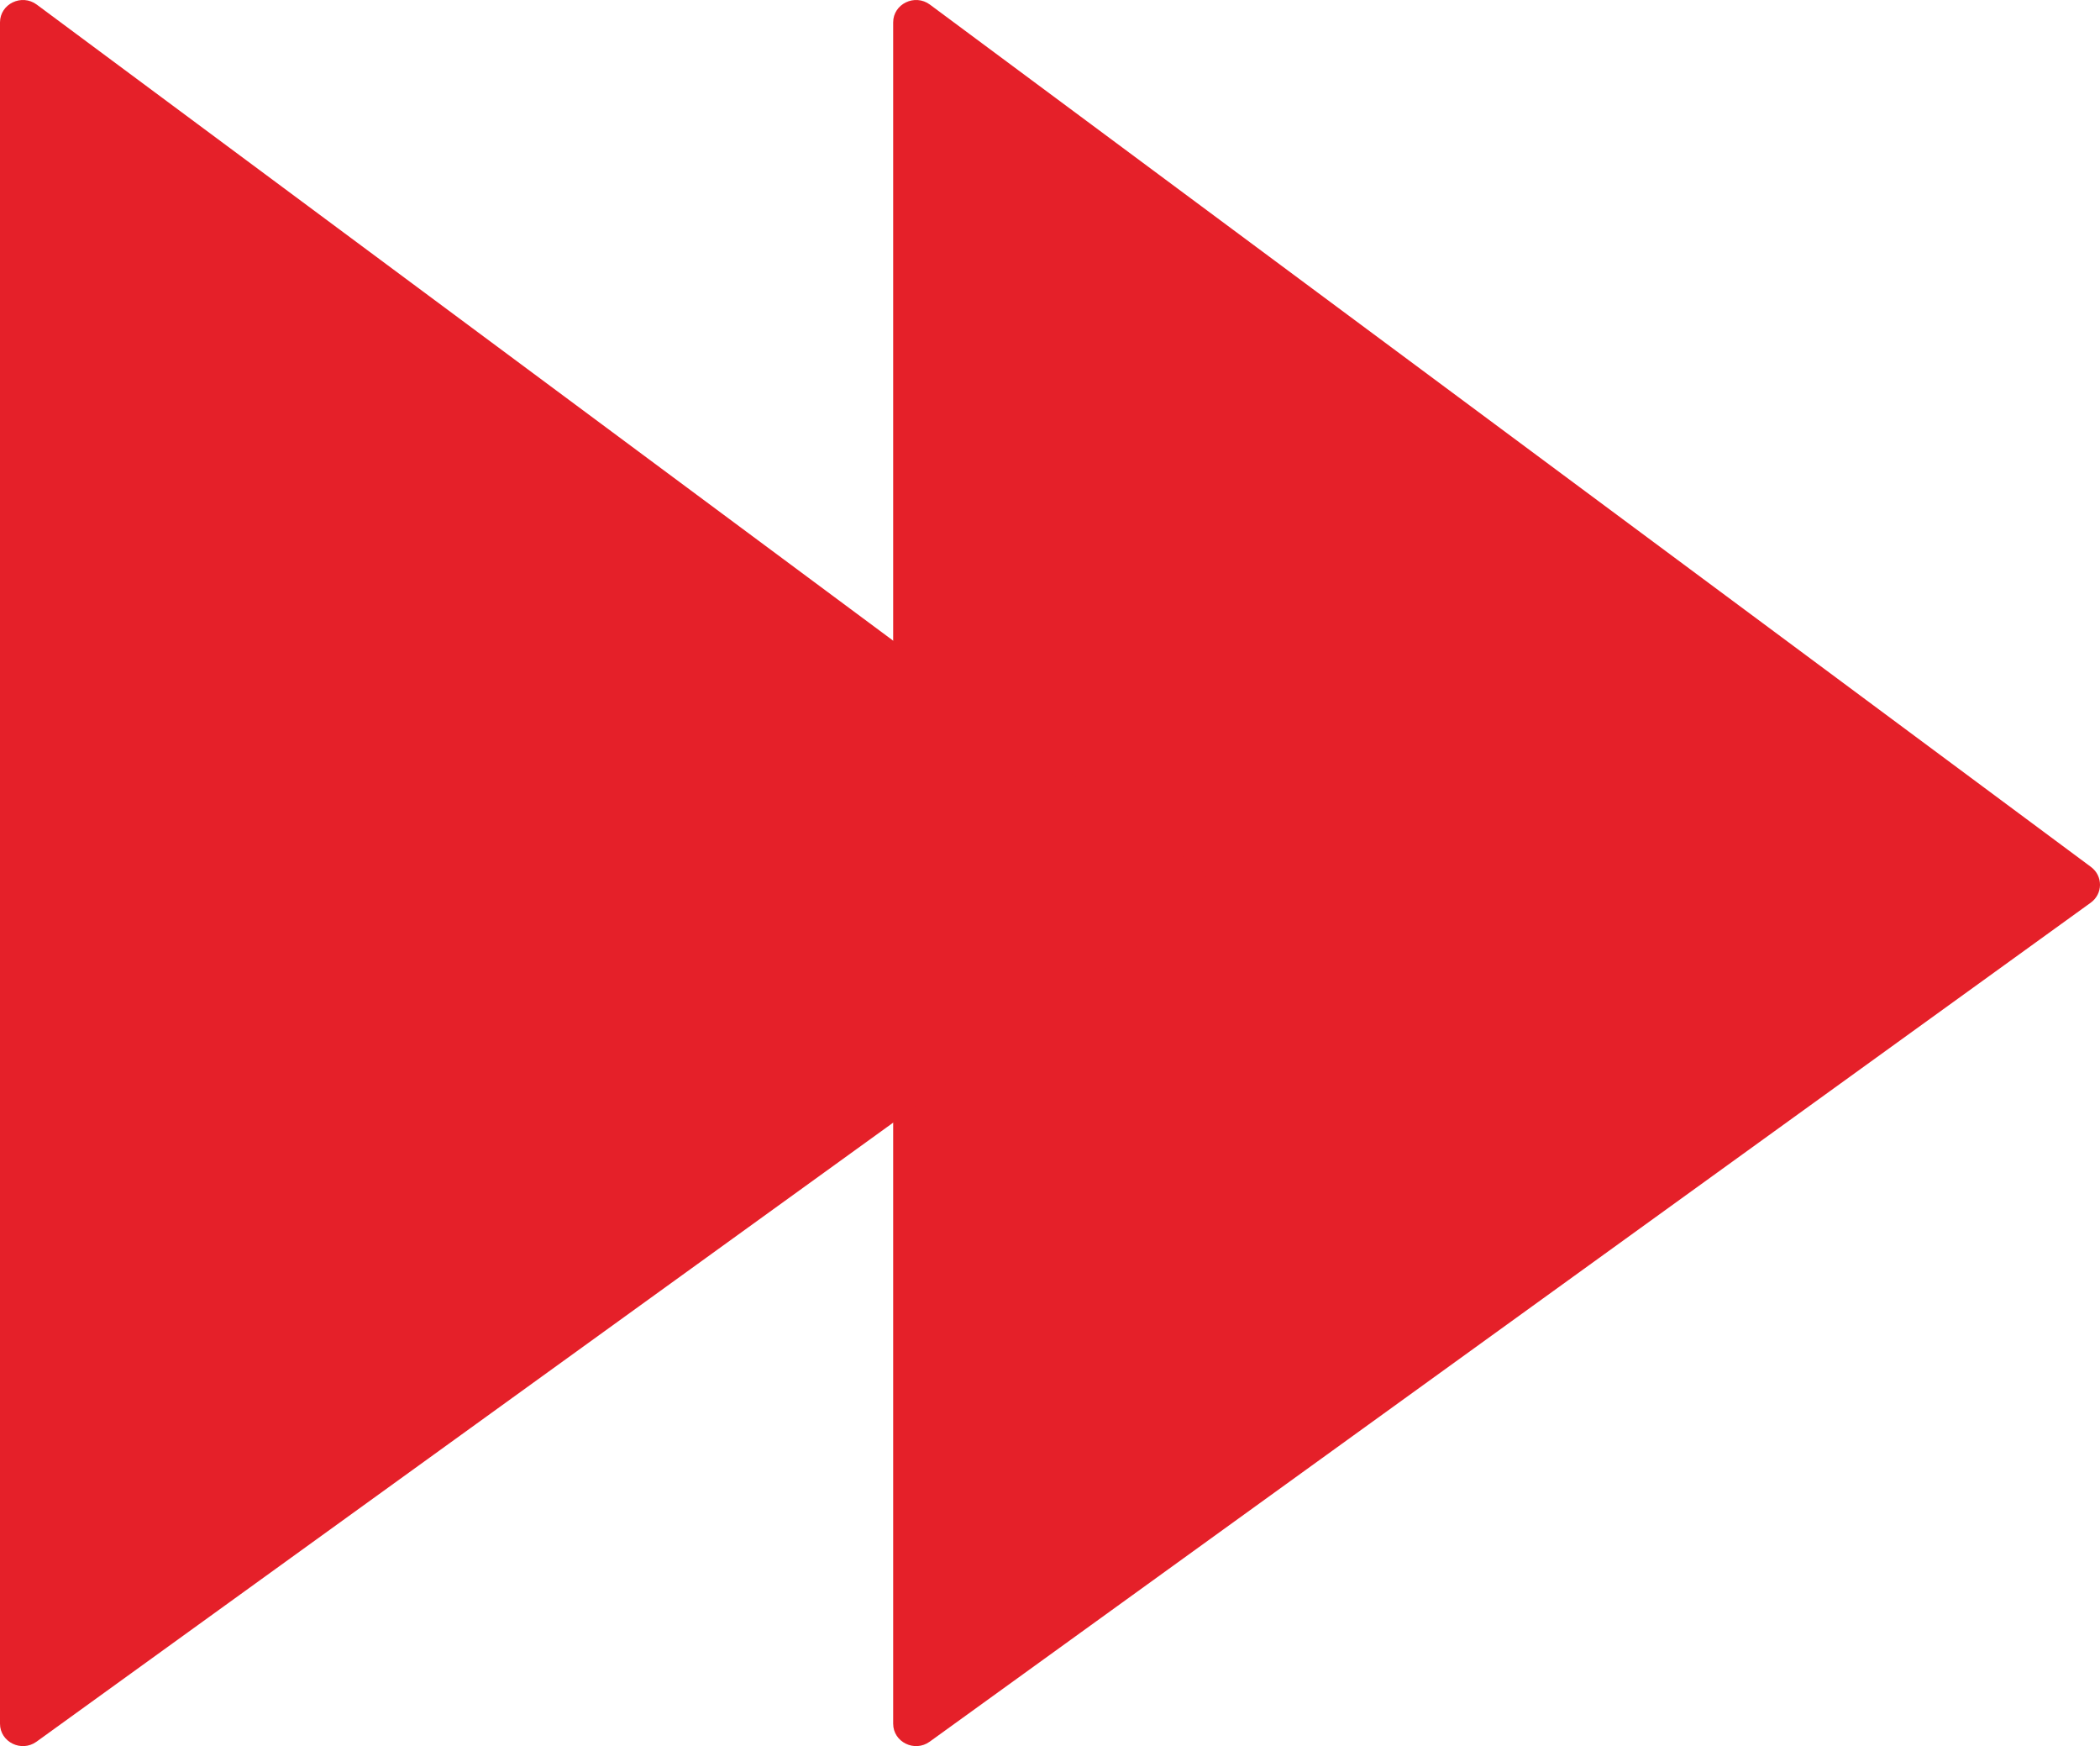
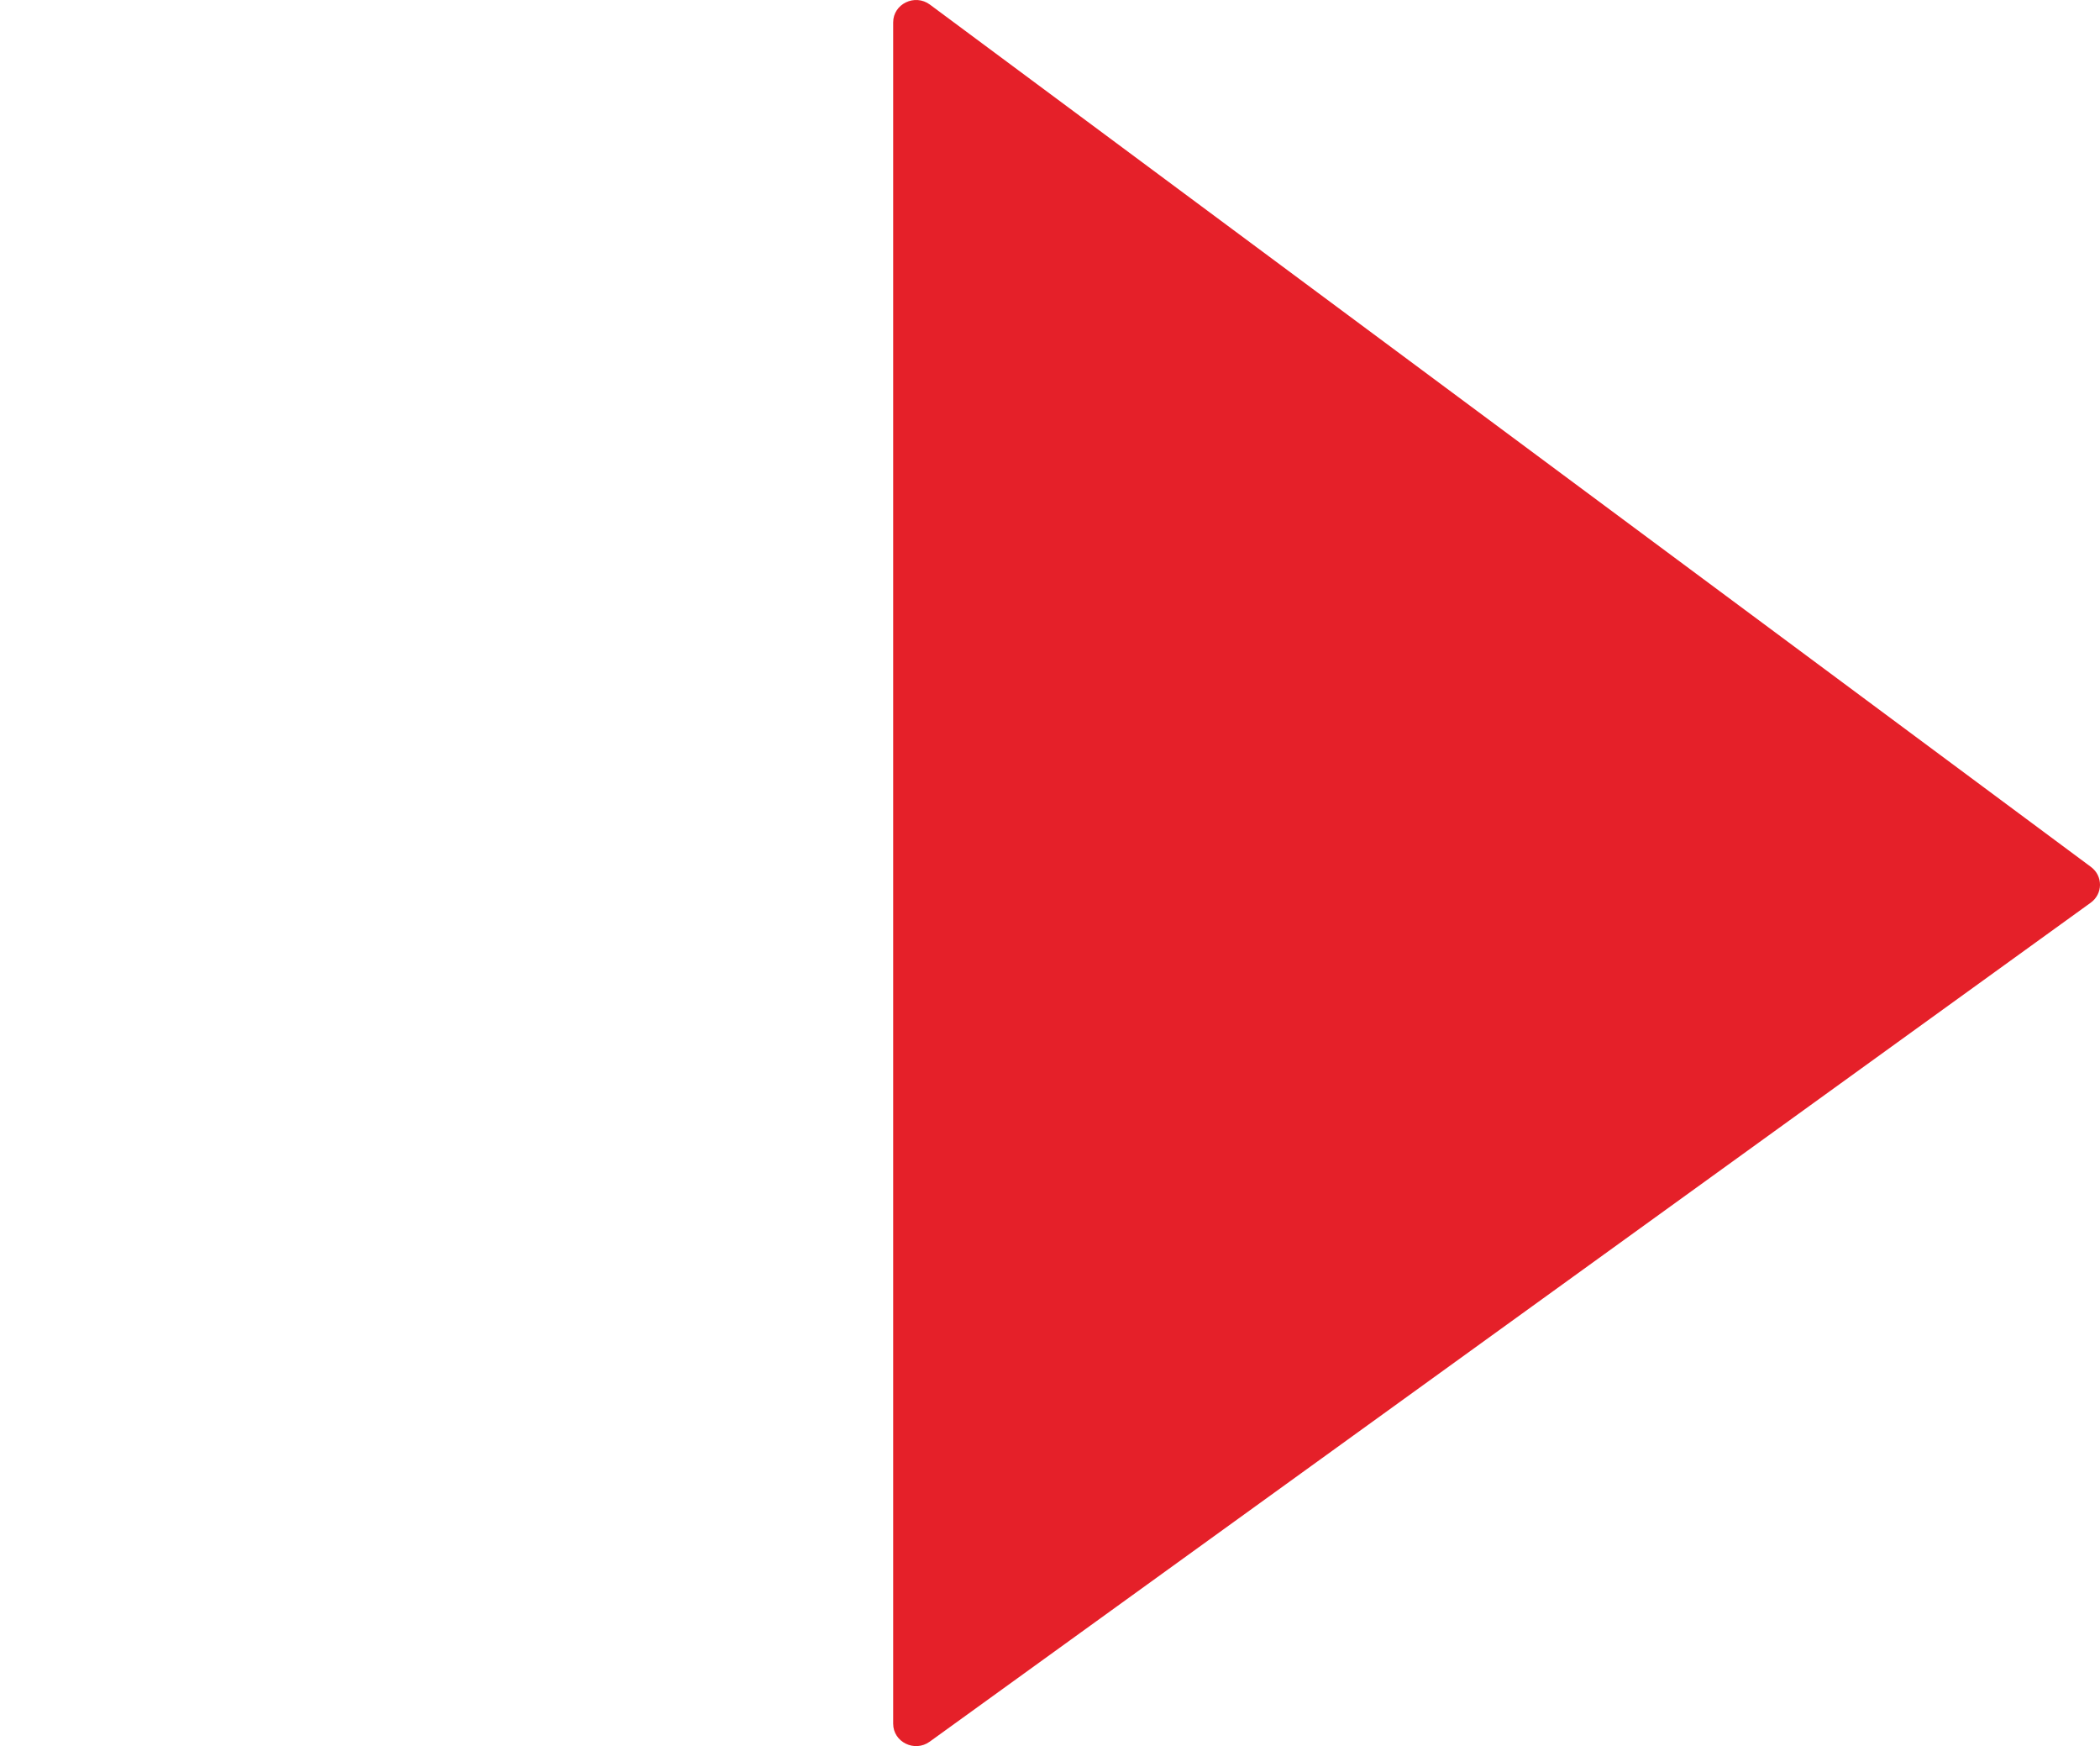
<svg xmlns="http://www.w3.org/2000/svg" width="160" height="133" viewBox="0 0 160 133" fill="none">
  <path d="M159.312 66.034C160.237 66.721 160.228 68.083 159.293 68.758L70.834 132.663C69.682 133.495 68.051 132.692 68.051 131.294V1.706C68.051 0.297 69.703 -0.502 70.852 0.351L159.312 66.034Z" fill="#E52029" />
-   <path d="M91.261 66.034C92.186 66.721 92.177 68.083 91.242 68.758L2.783 132.663C1.631 133.495 1.60039e-06 132.692 1.5833e-06 131.294L0 1.706C-1.7211e-08 0.297 1.653 -0.502 2.801 0.351L91.261 66.034Z" fill="#E52029" />
</svg>